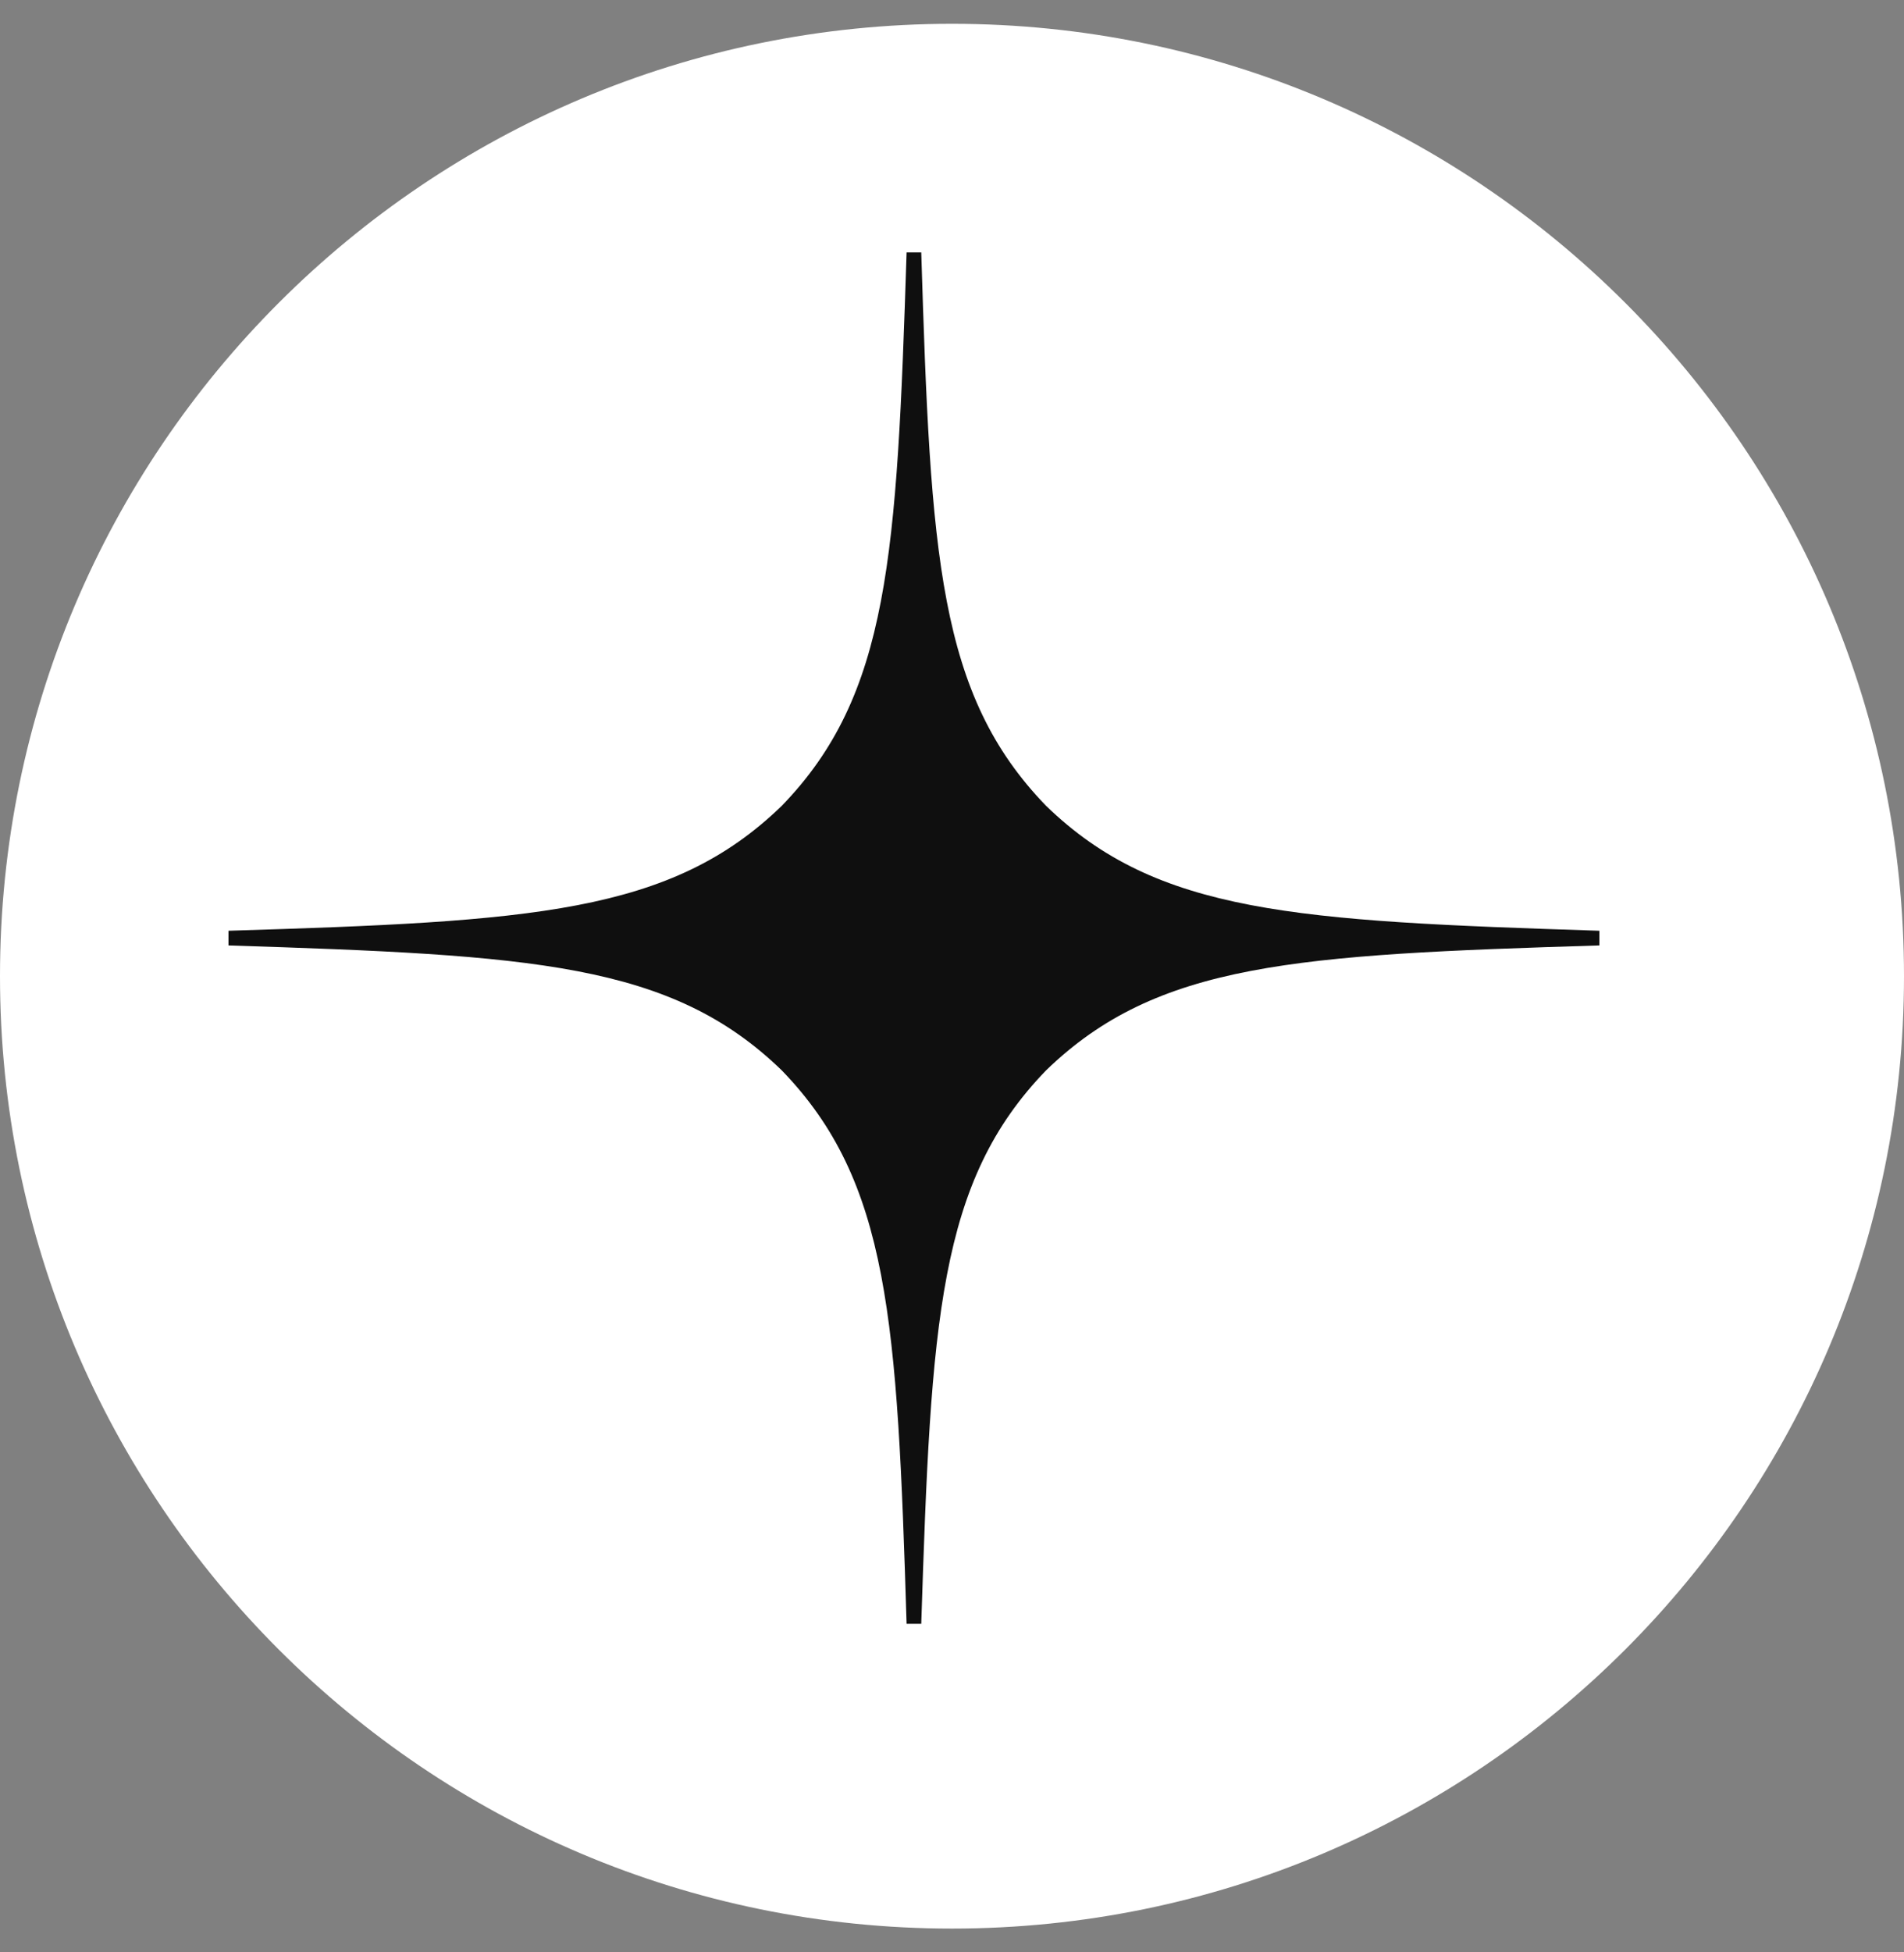
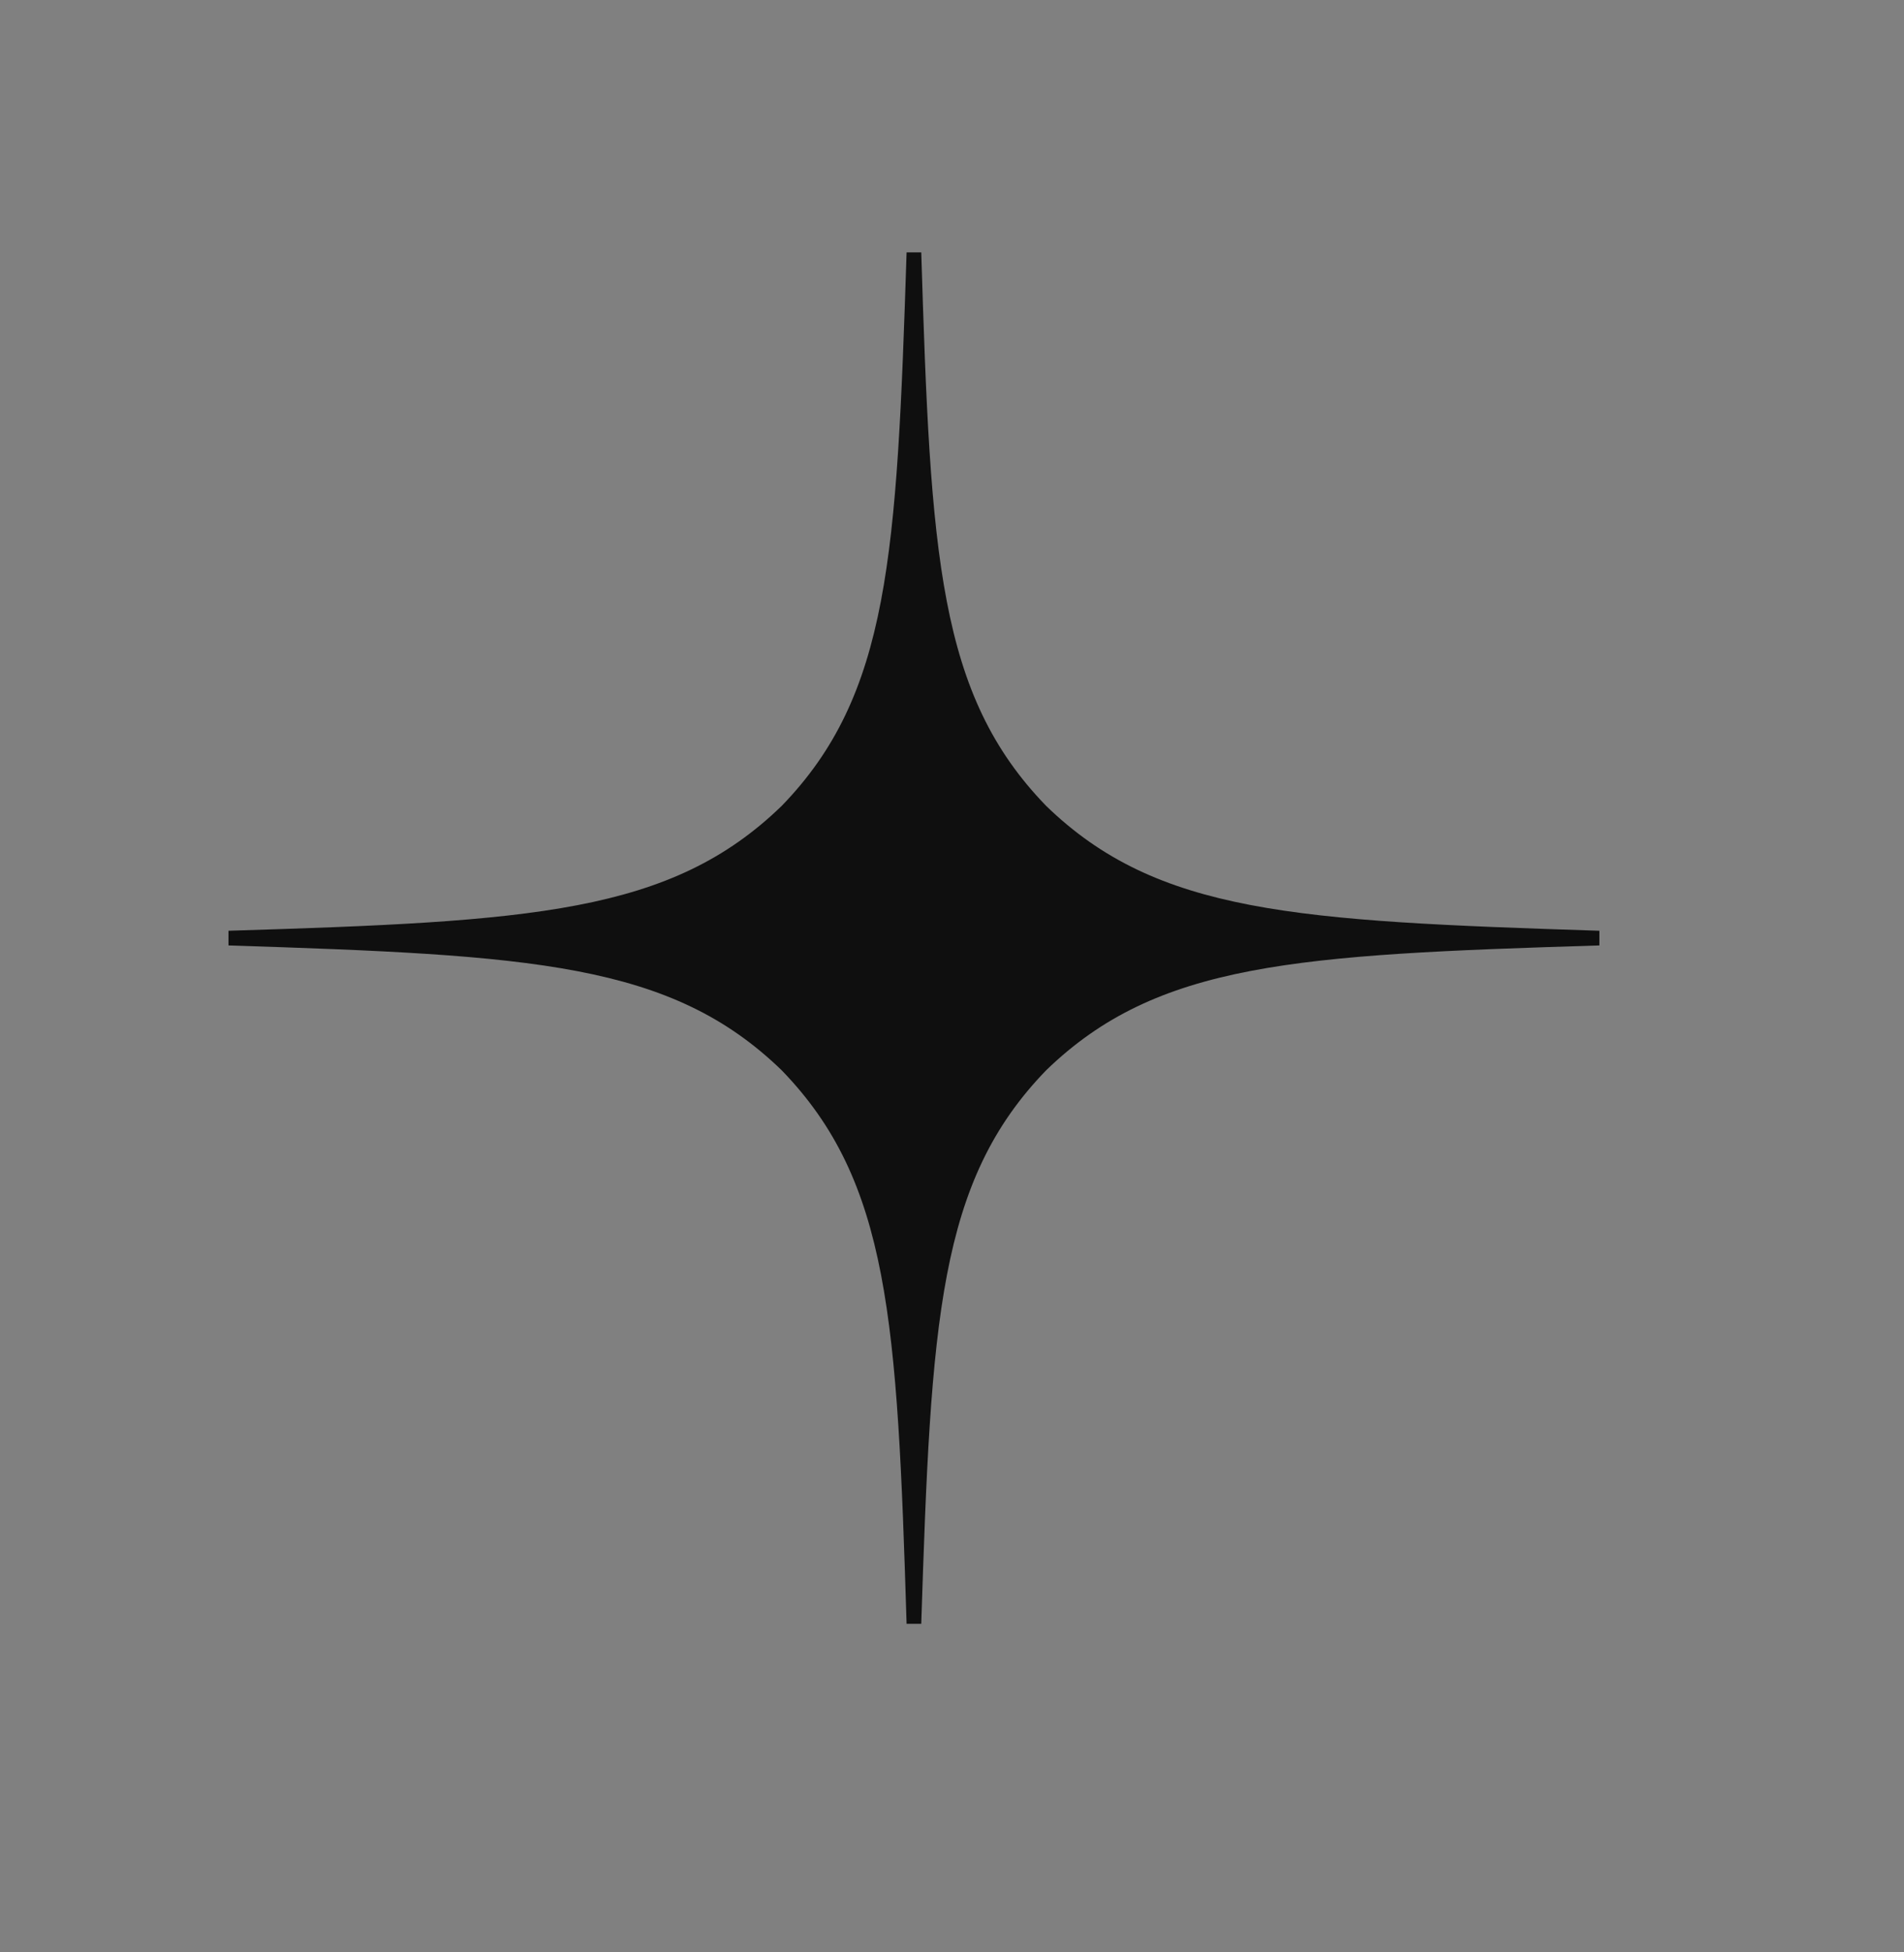
<svg xmlns="http://www.w3.org/2000/svg" width="40" height="41" viewBox="0 0 40 41" fill="none">
  <rect x="0" y="0" width="40" height="41" fill="#808080" stroke="none" />
  <g clip-path="url(#clip0_47_2515)">
-     <path d="M21.977 22.477C19.714 24.812 19.55 27.723 19.354 34.1C25.299 34.1 29.403 34.079 31.522 32.022C33.579 29.903 33.6 25.604 33.6 19.854C27.223 20.06 24.312 20.214 21.977 22.477ZM4.8 19.854C4.8 25.604 4.821 29.903 6.878 32.022C8.997 34.079 13.101 34.1 19.046 34.1C18.84 27.723 18.686 24.812 16.423 22.477C14.088 20.214 11.177 20.05 4.8 19.854ZM19.046 5.3C13.111 5.3 8.997 5.321 6.878 7.378C4.821 9.497 4.8 13.796 4.8 19.546C11.177 19.34 14.088 19.186 16.423 16.923C18.686 14.588 18.85 11.677 19.046 5.3ZM21.977 16.923C19.714 14.588 19.55 11.677 19.354 5.3C25.299 5.3 29.403 5.321 31.522 7.378C33.579 9.497 33.6 13.796 33.6 19.546C27.223 19.34 24.312 19.186 21.977 16.923Z" fill="white" />
-     <path d="M20 40.5C31.046 40.5 40 31.546 40 20.5C40 9.454 31.046 0.5 20 0.5C8.954 0.5 0 9.454 0 20.5C0 31.546 8.954 40.5 20 40.5Z" fill="white" />
    <path d="M33.6 19.854V19.546C27.223 19.34 24.312 19.186 21.977 16.923C19.714 14.588 19.55 11.677 19.354 5.3H19.046C18.84 11.677 18.686 14.588 16.423 16.923C14.088 19.186 11.177 19.35 4.8 19.546V19.854C11.177 20.06 14.088 20.214 16.423 22.477C18.686 24.812 18.85 27.723 19.046 34.1H19.354C19.56 27.723 19.714 24.812 21.977 22.477C24.312 20.214 27.223 20.05 33.6 19.854Z" fill="#0F0F0F" />
  </g>
  <defs>
    <clipPath id="clip0_47_2515">
      <rect width="40" height="40" fill="white" transform="translate(0 0.5)" />
    </clipPath>
  </defs>
</svg>